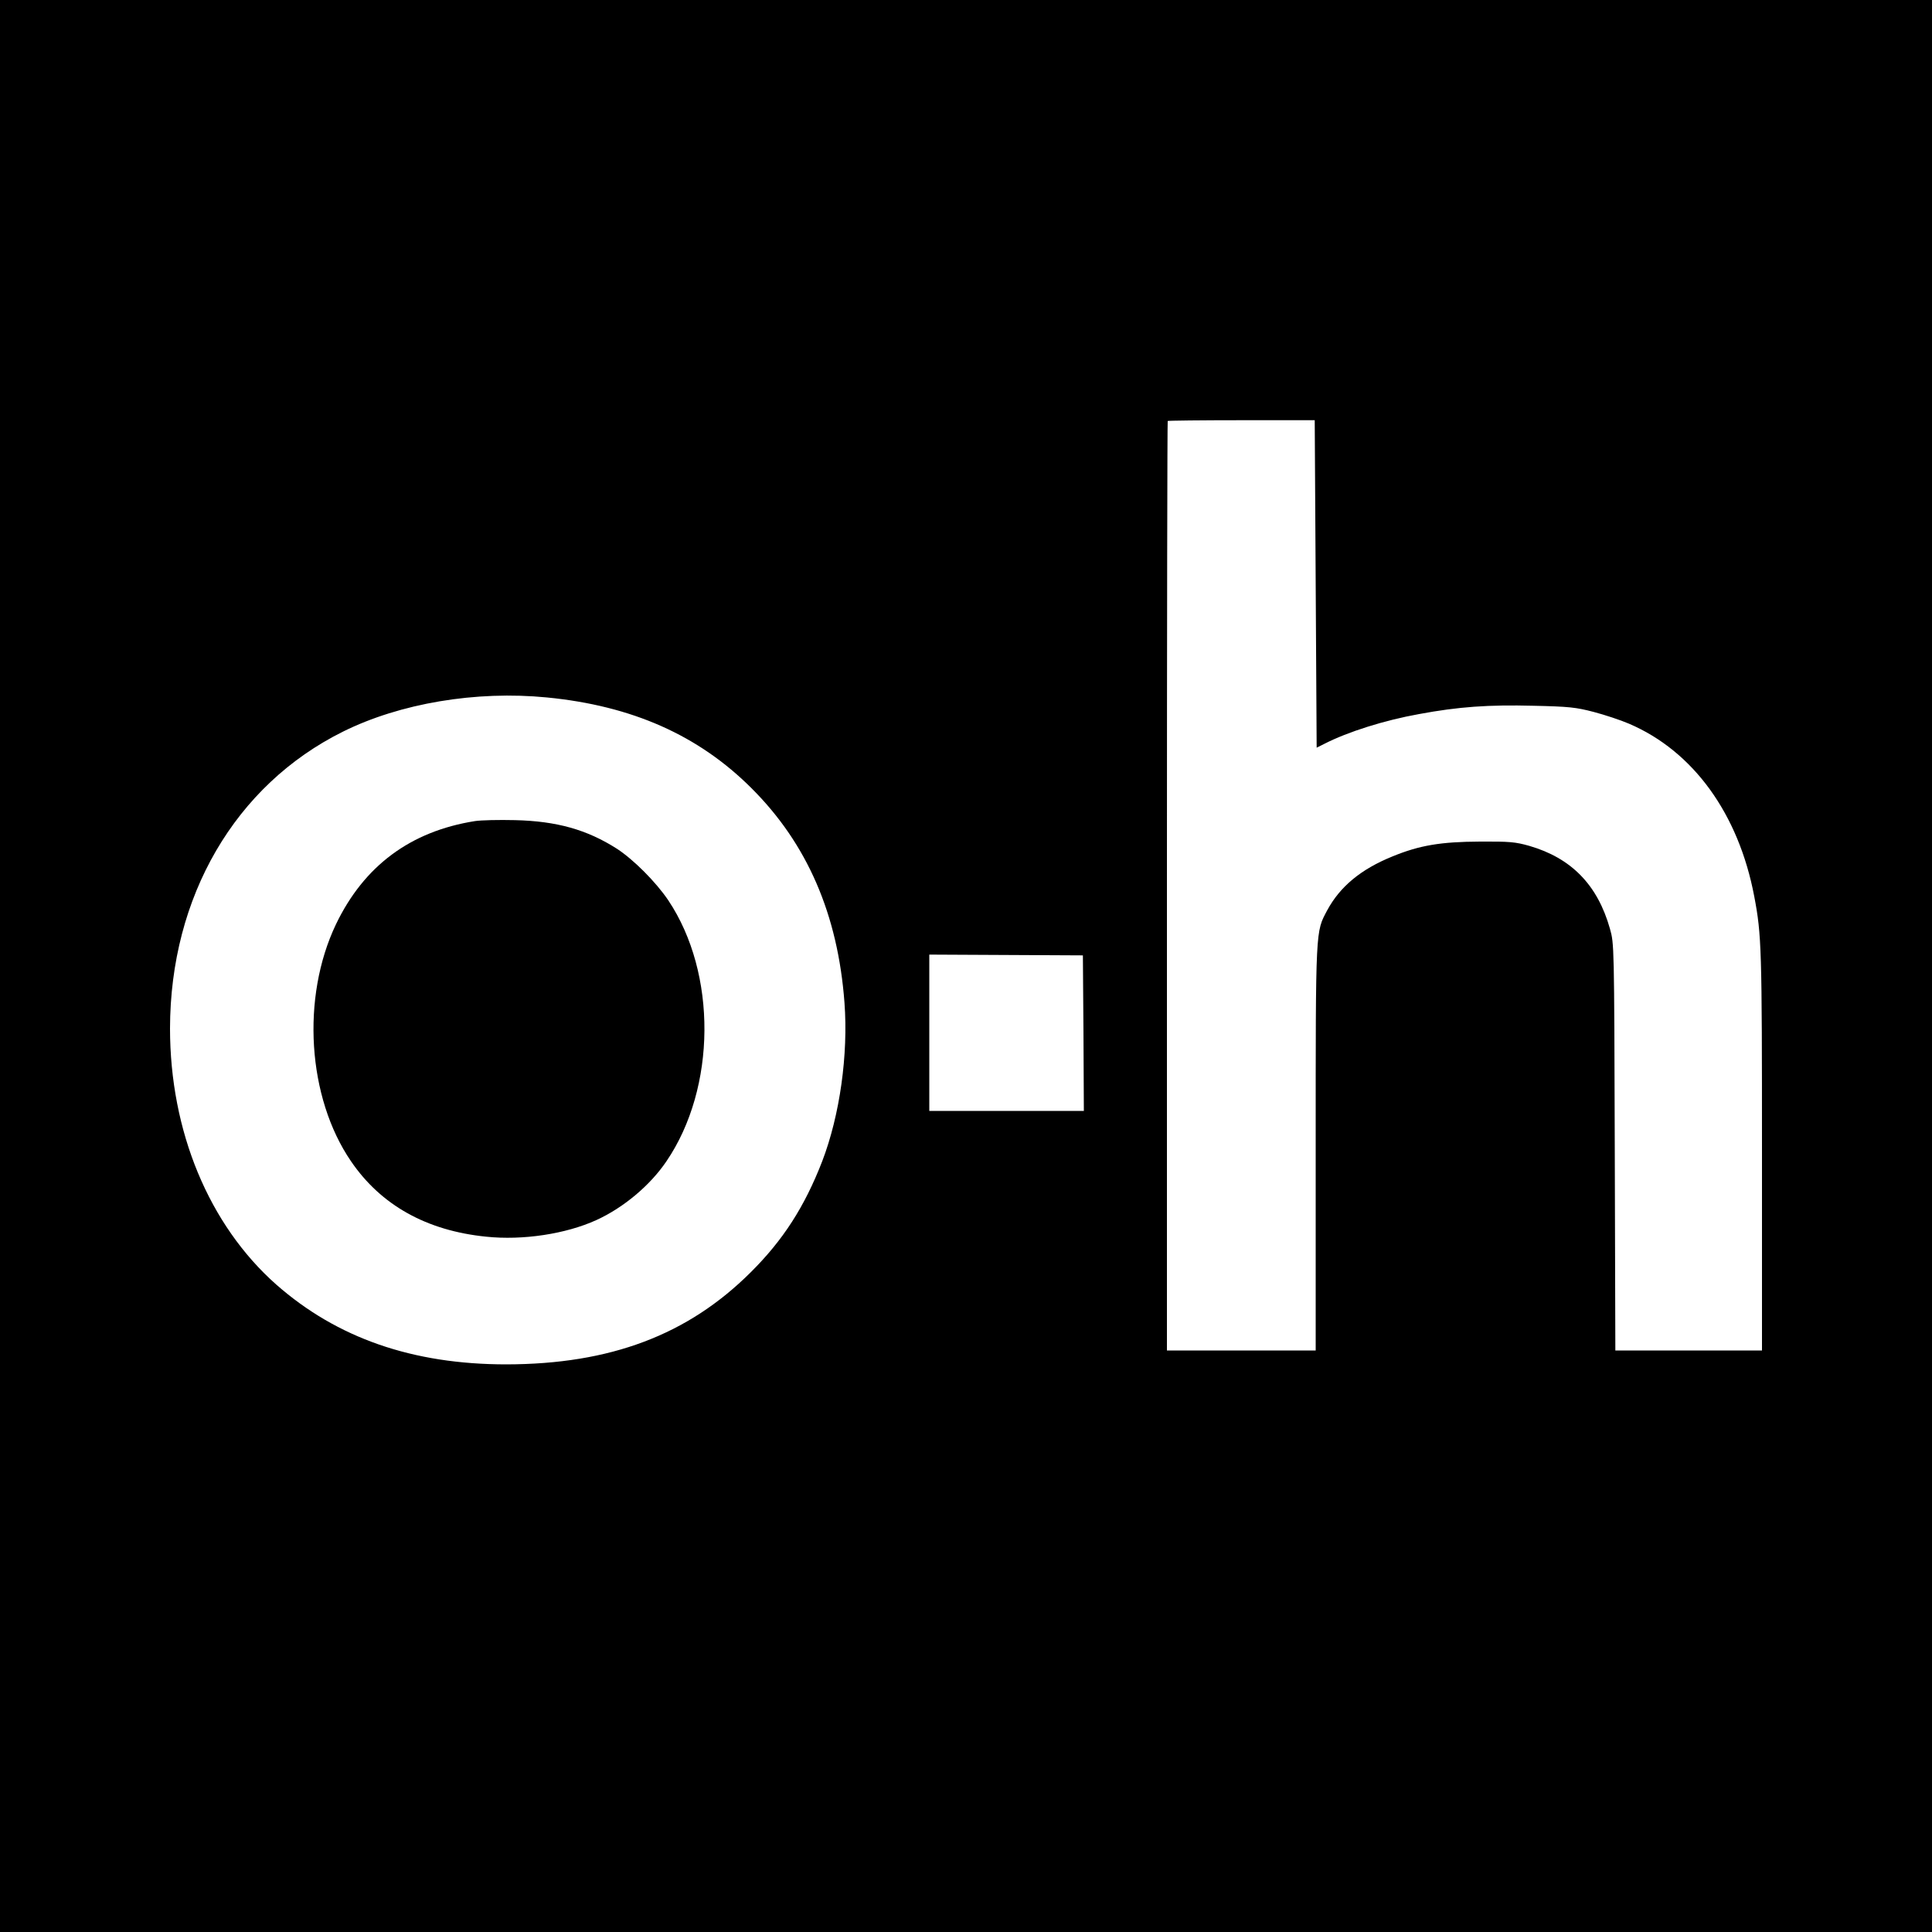
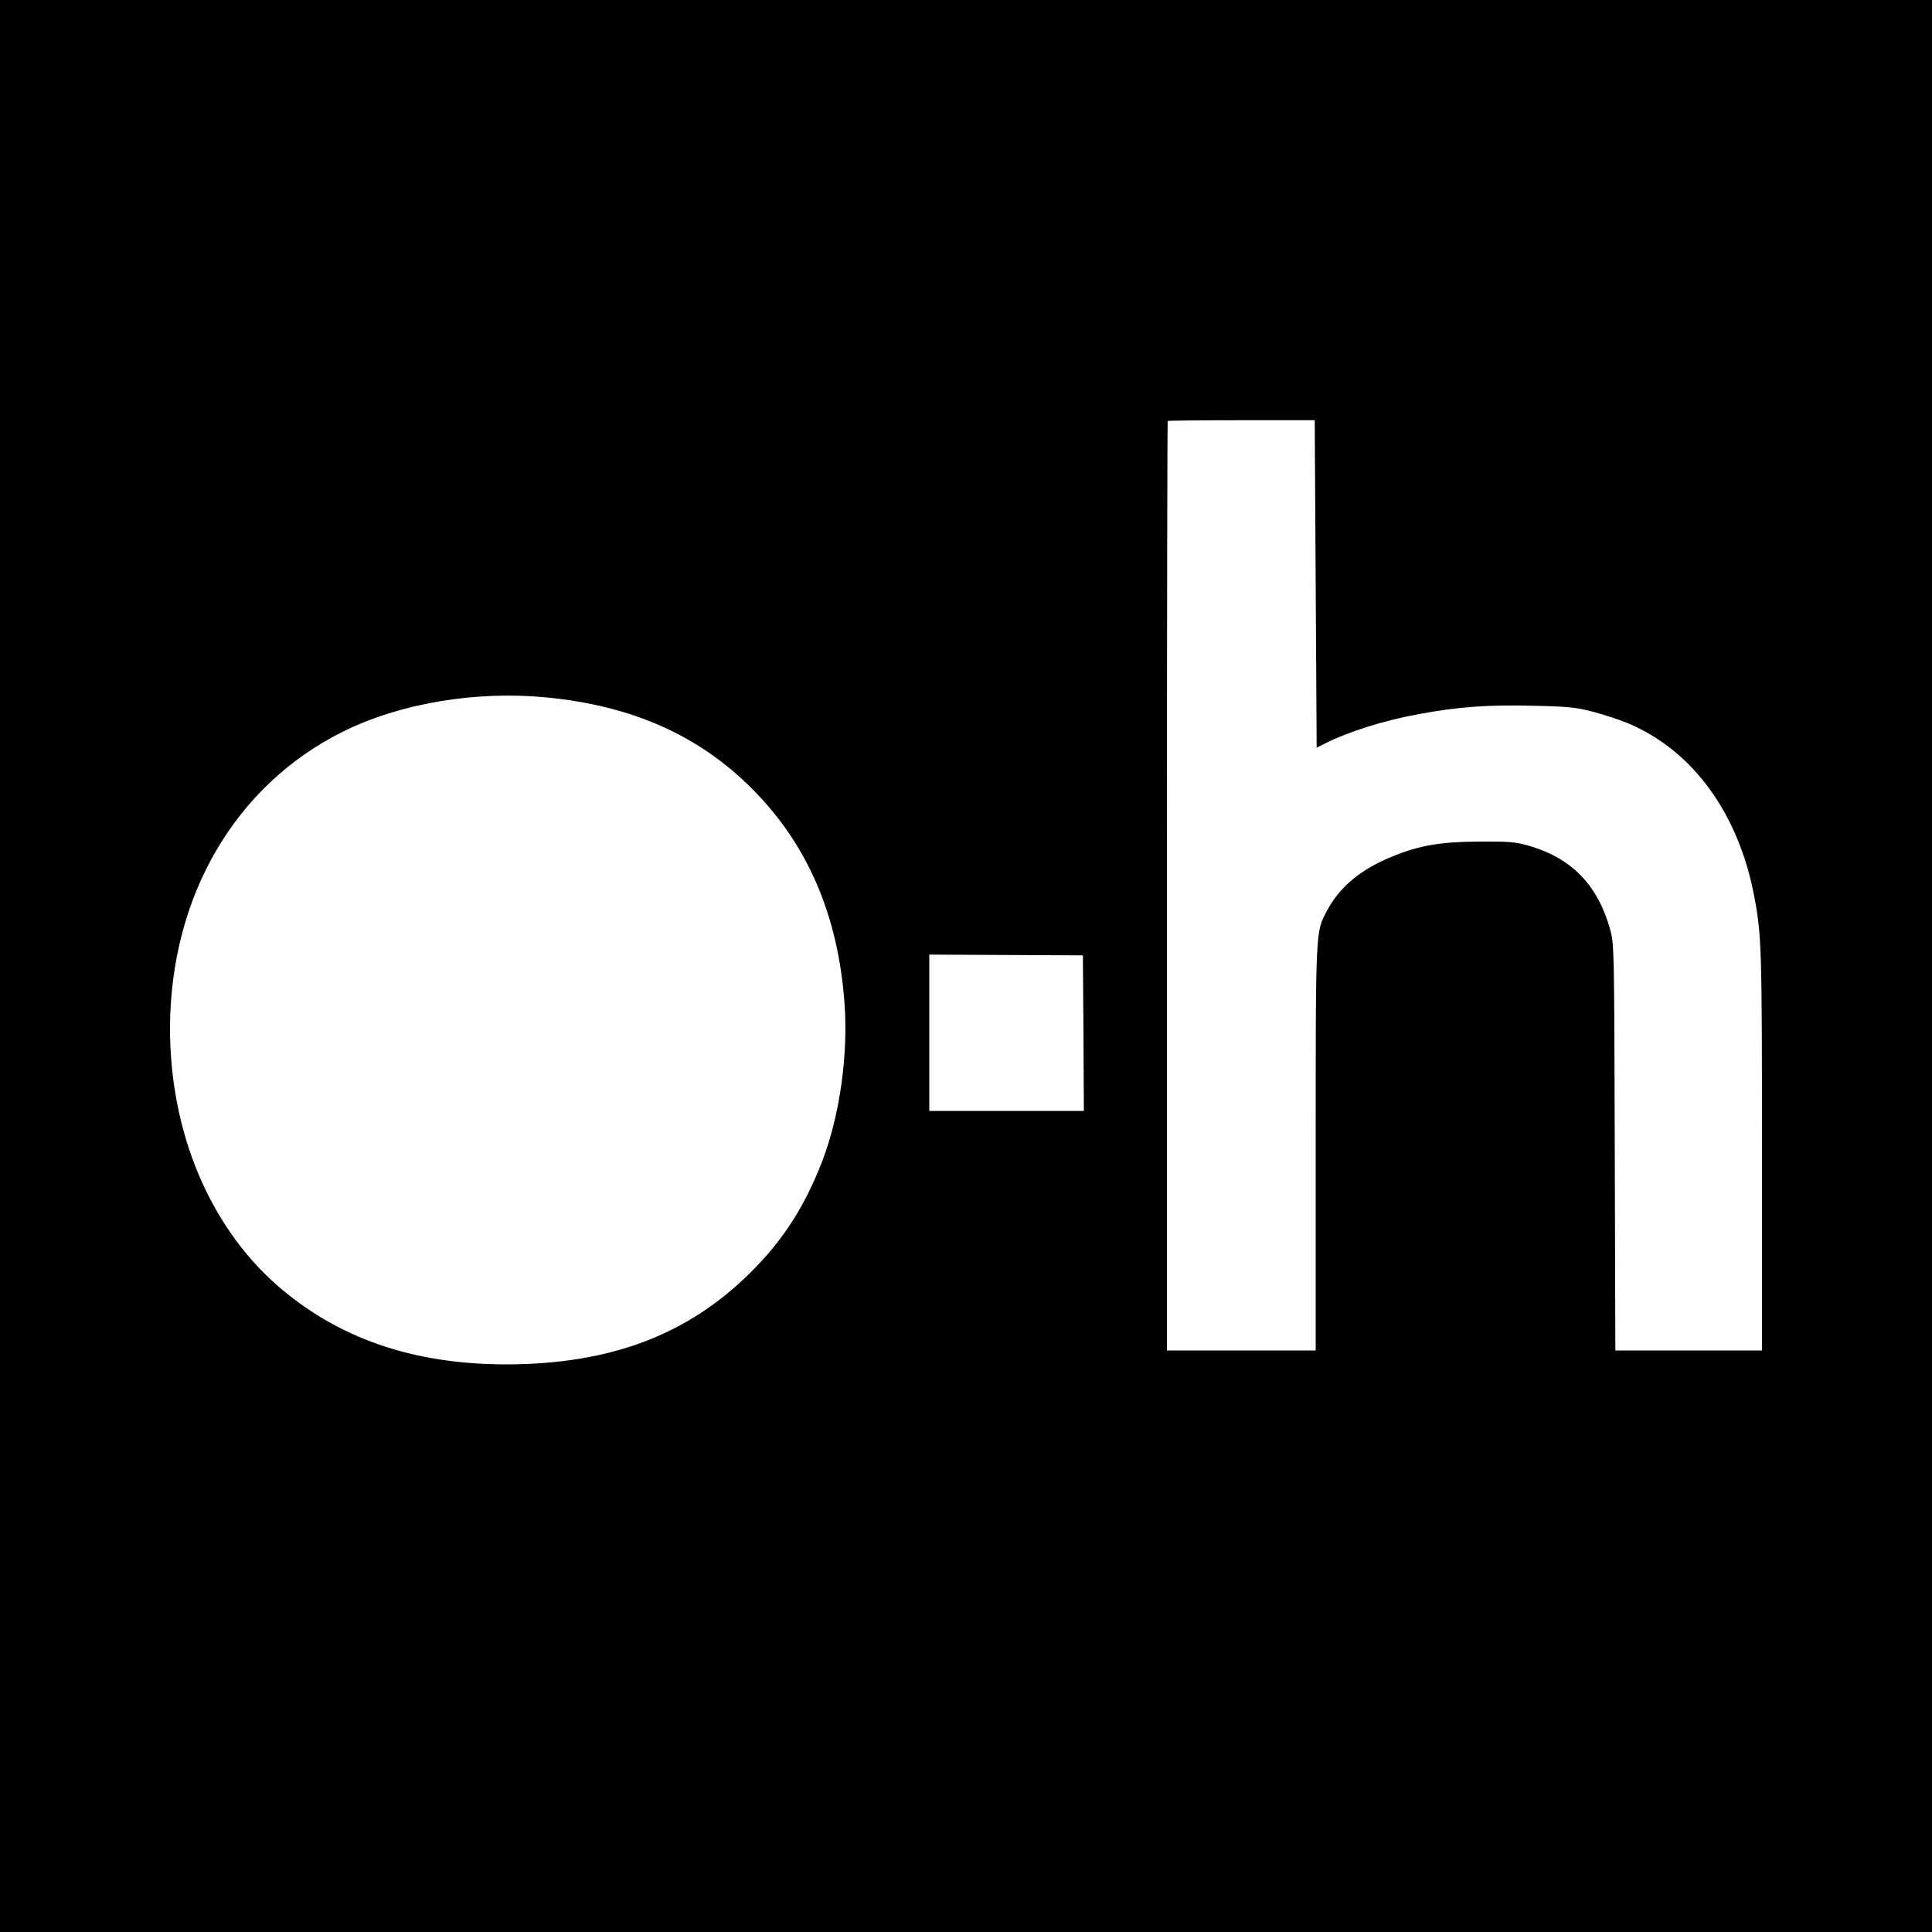
<svg xmlns="http://www.w3.org/2000/svg" version="1.0" width="1000pt" height="1000pt" viewBox="0 0 1000 1000" preserveAspectRatio="xMidYMid meet">
  <g transform="translate(0,1000) scale(0.1,-0.1)" fill="#000000" stroke="none">
    <path d="M0 5000 l0 -5000 5000 0 5000 0 0 5000 0 5000 -5000 0 -5000 0 0 -5000z m6810 1977 l5 -847 40 20 c121 62 311 122 490 154 204 38 360 49 592 43 184 -4 220 -8 312 -32 57 -15 139 -42 183 -61 332 -142 567 -466 648 -894 38 -200 40 -268 40 -1317 l0 -1033 -380 0 -379 0 -3 1053 c-3 1050 -3 1052 -25 1130 -64 227 -200 366 -418 429 -71 20 -101 23 -255 22 -202 -1 -312 -19 -453 -77 -163 -66 -271 -156 -337 -278 -61 -115 -60 -82 -60 -1231 l0 -1048 -385 0 -385 0 0 2403 c0 1322 2 2406 4 2408 2 2 175 4 383 4 l378 0 5 -848z m-3979 -587 c441 -43 785 -196 1059 -470 288 -287 447 -653 481 -1110 20 -269 -24 -582 -115 -820 -91 -235 -202 -408 -370 -575 -326 -325 -727 -476 -1265 -477 -485 0 -876 136 -1191 413 -349 309 -550 794 -550 1326 1 682 337 1259 895 1536 296 147 689 213 1056 177z m2777 -1737 l2 -403 -400 0 -400 0 0 404 0 405 398 -2 397 -2 3 -402z" />
-     <path d="M2458 5750 c-334 -53 -574 -232 -719 -534 -181 -379 -148 -897 78 -1227 155 -227 391 -359 699 -390 190 -20 413 14 571 86 140 64 278 179 363 305 258 380 262 972 9 1350 -64 95 -180 211 -266 267 -155 99 -312 143 -528 148 -82 2 -176 0 -207 -5z" />
  </g>
</svg>